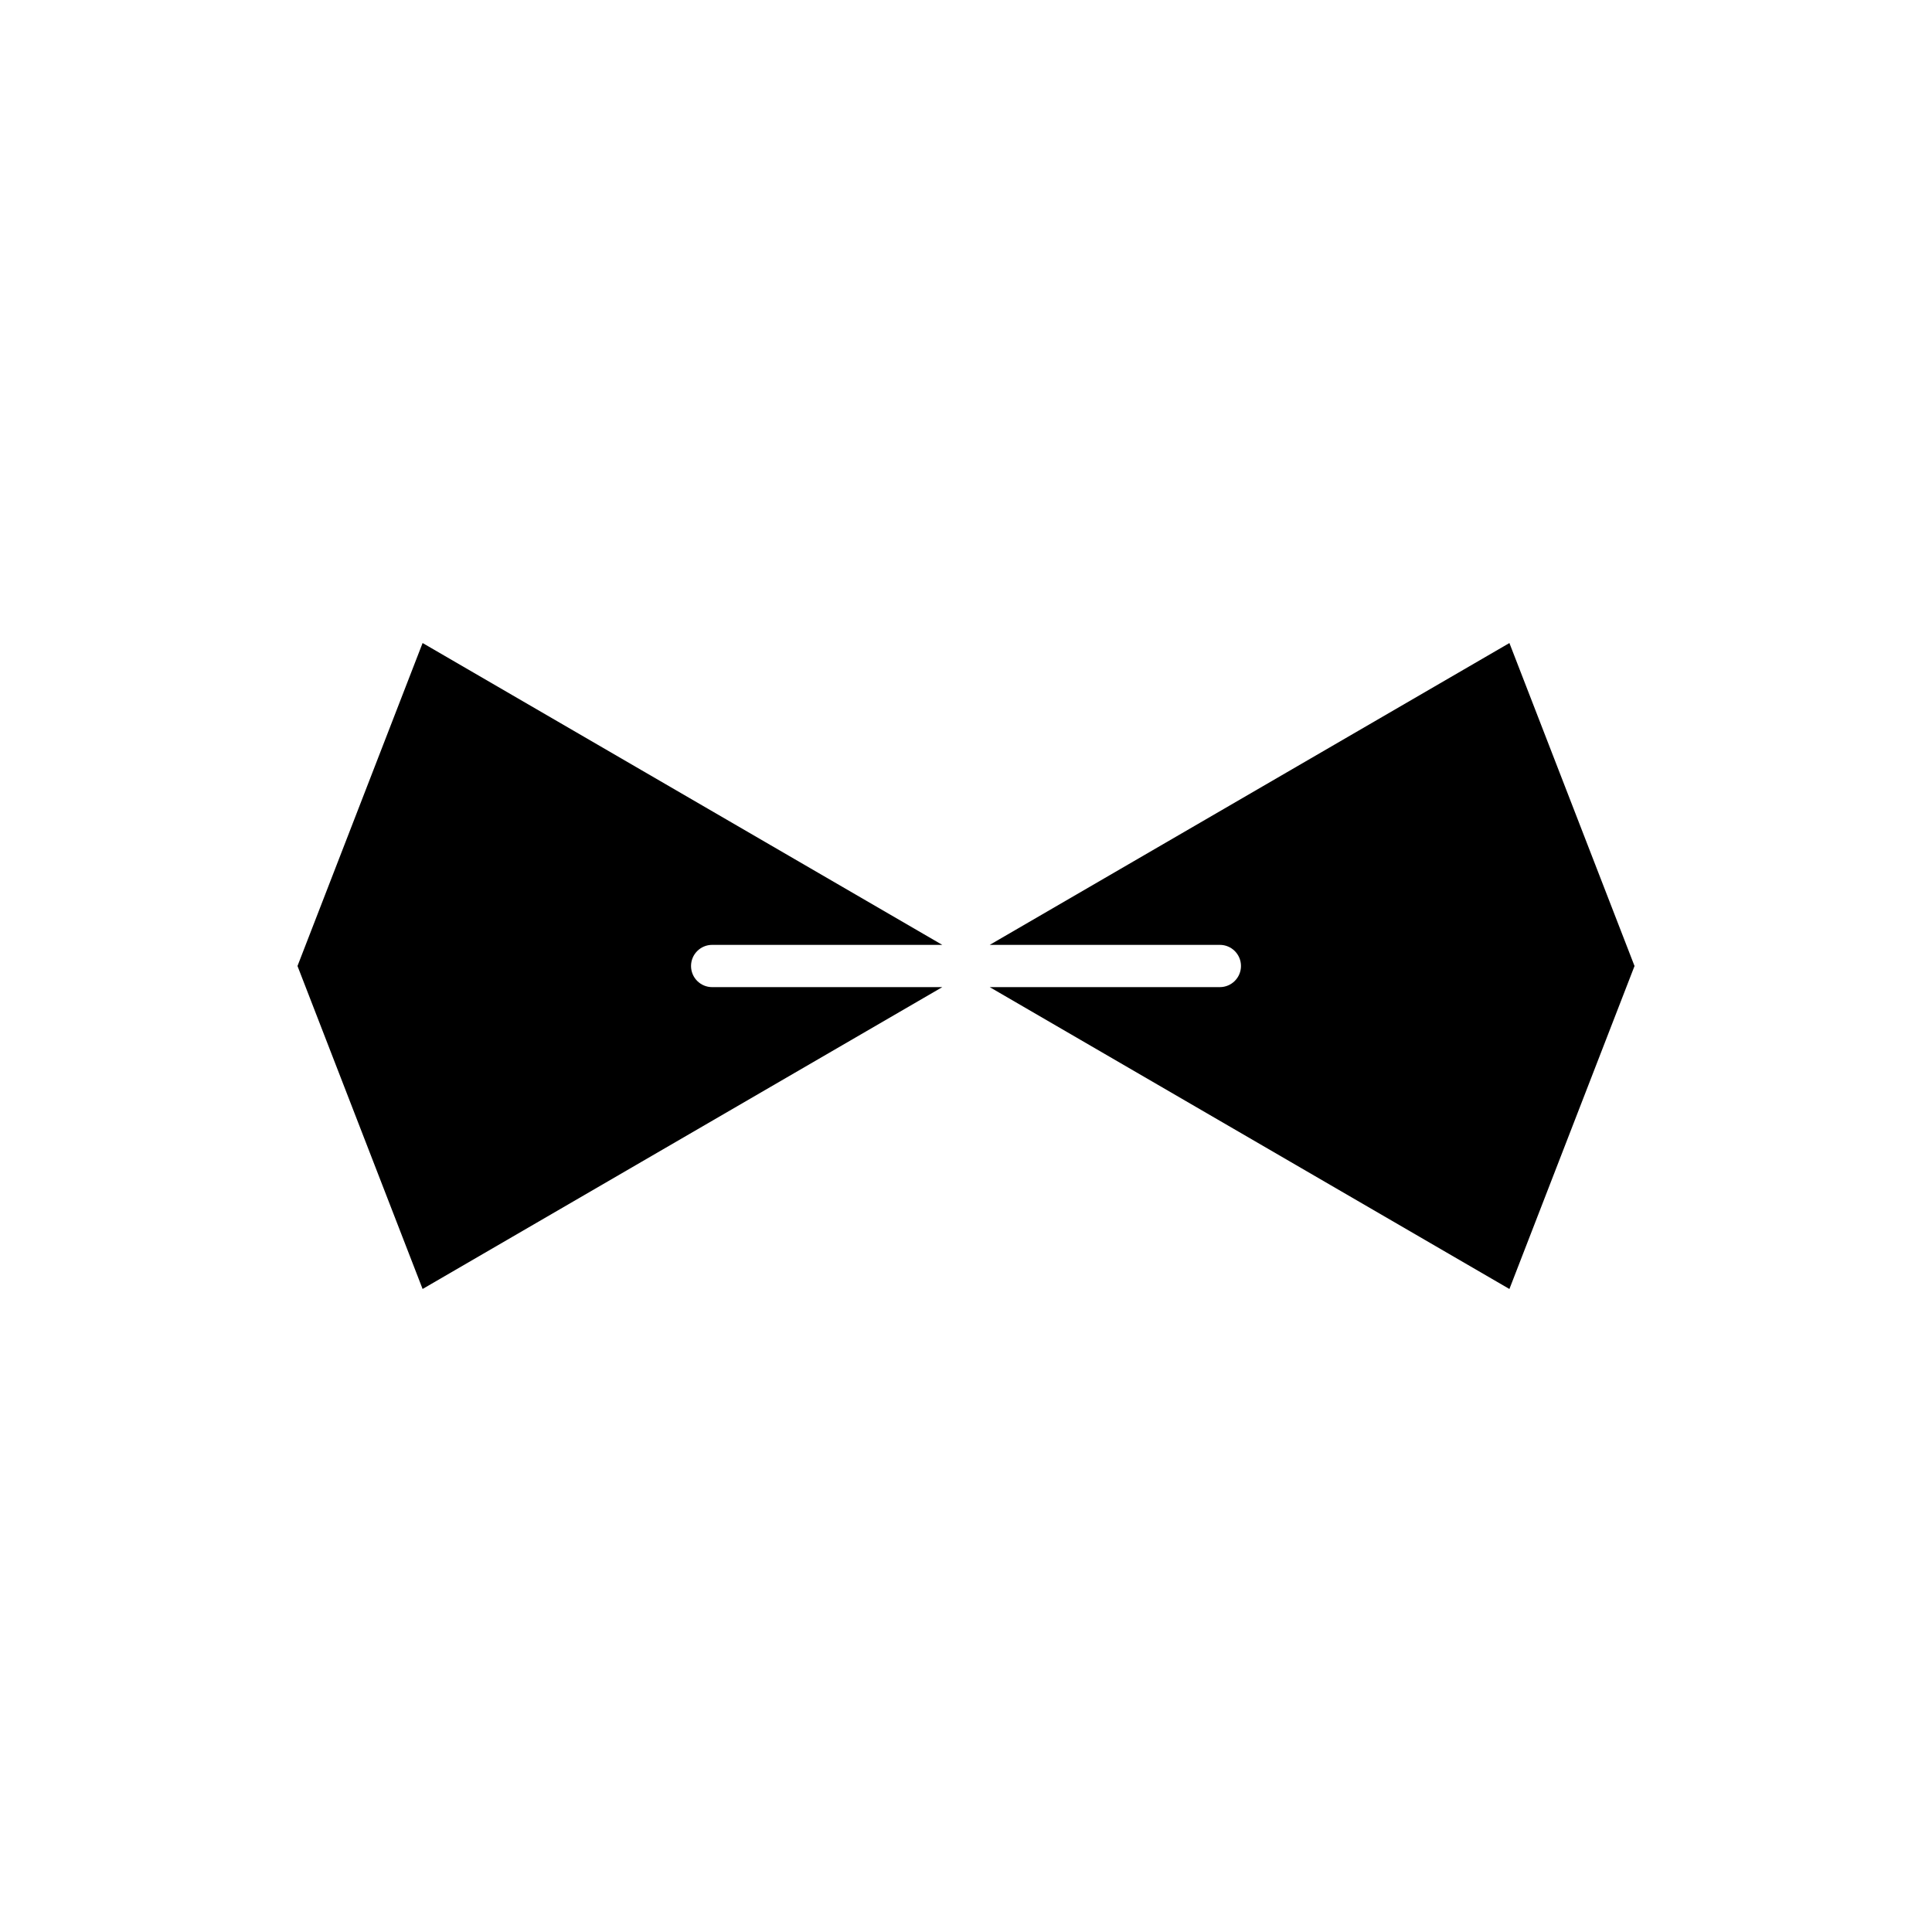
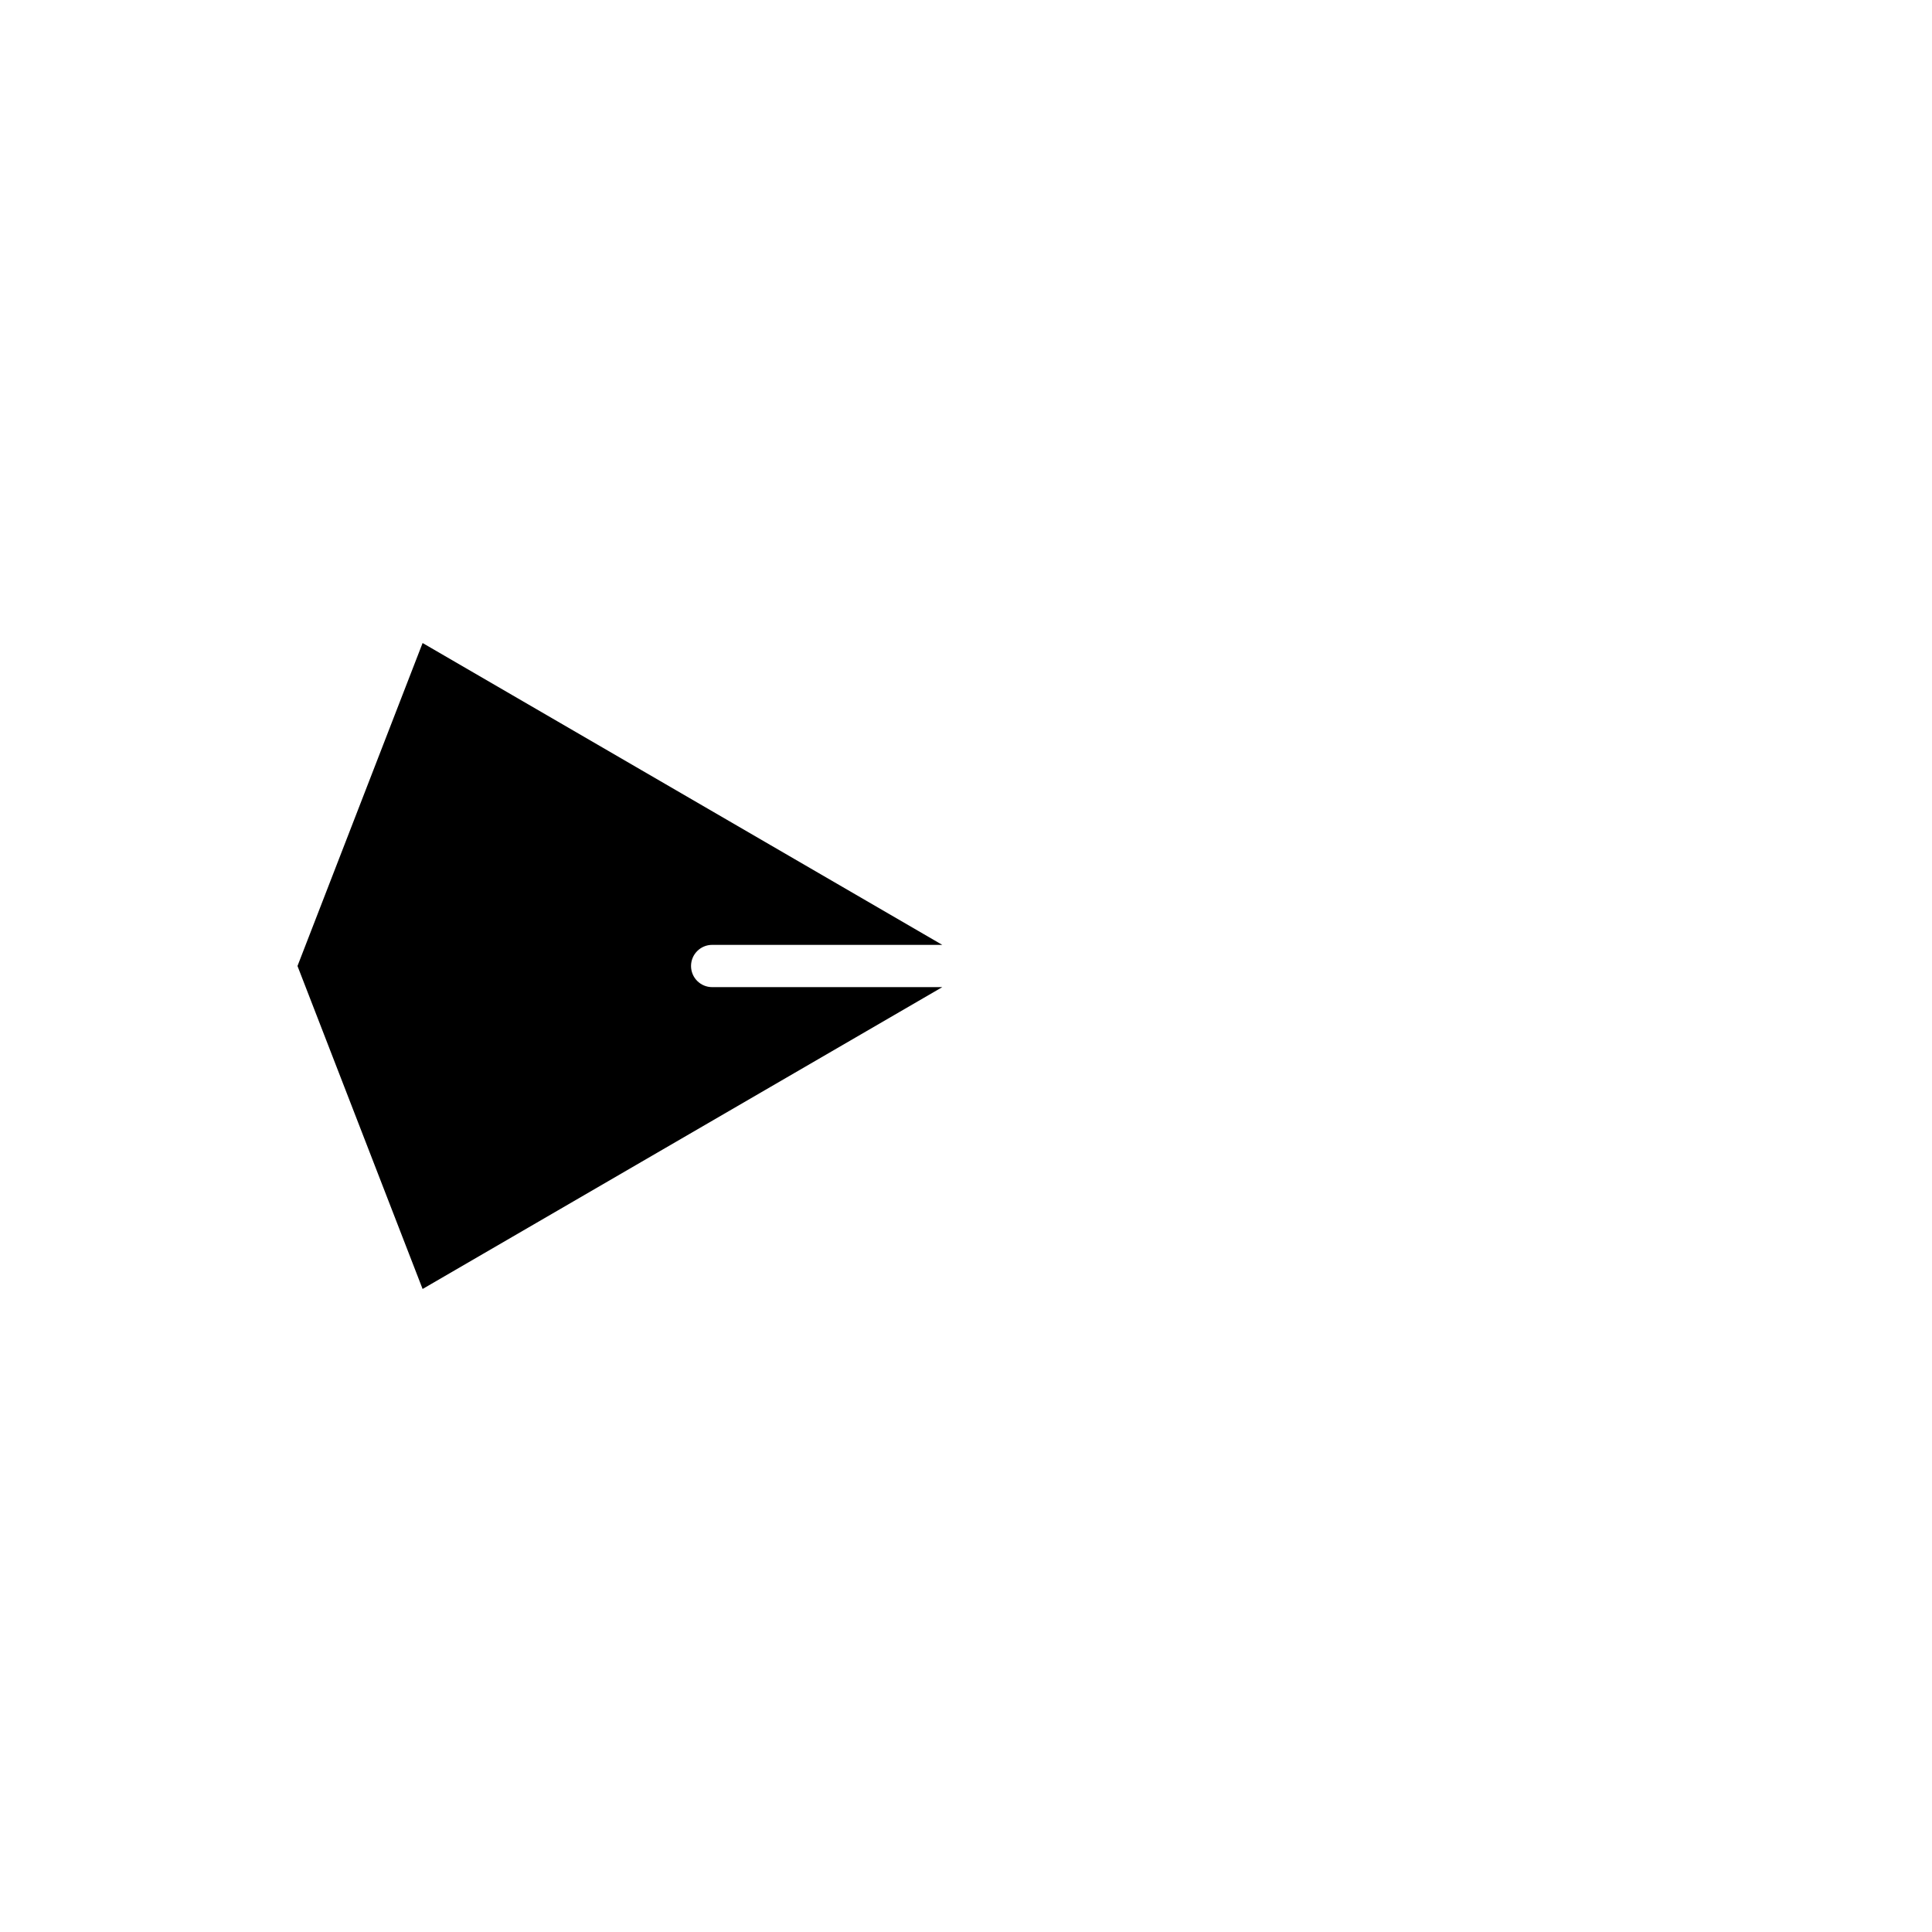
<svg xmlns="http://www.w3.org/2000/svg" fill="#000000" width="800px" height="800px" version="1.1" viewBox="144 144 512 512">
  <g>
    <path d="m332.73 394.4h60.984l-137.72-79.992-33.156 85.59 33.156 85.594 137.72-79.992h-60.984c-3.09 0-5.598-2.504-5.598-5.598s2.508-5.602 5.598-5.602z" />
-     <path d="m406.29 394.4h60.984c3.09 0 5.598 2.504 5.598 5.598s-2.508 5.598-5.598 5.598l-60.984 0.004 137.72 79.996 33.156-85.594-33.156-85.59z" />
  </g>
</svg>